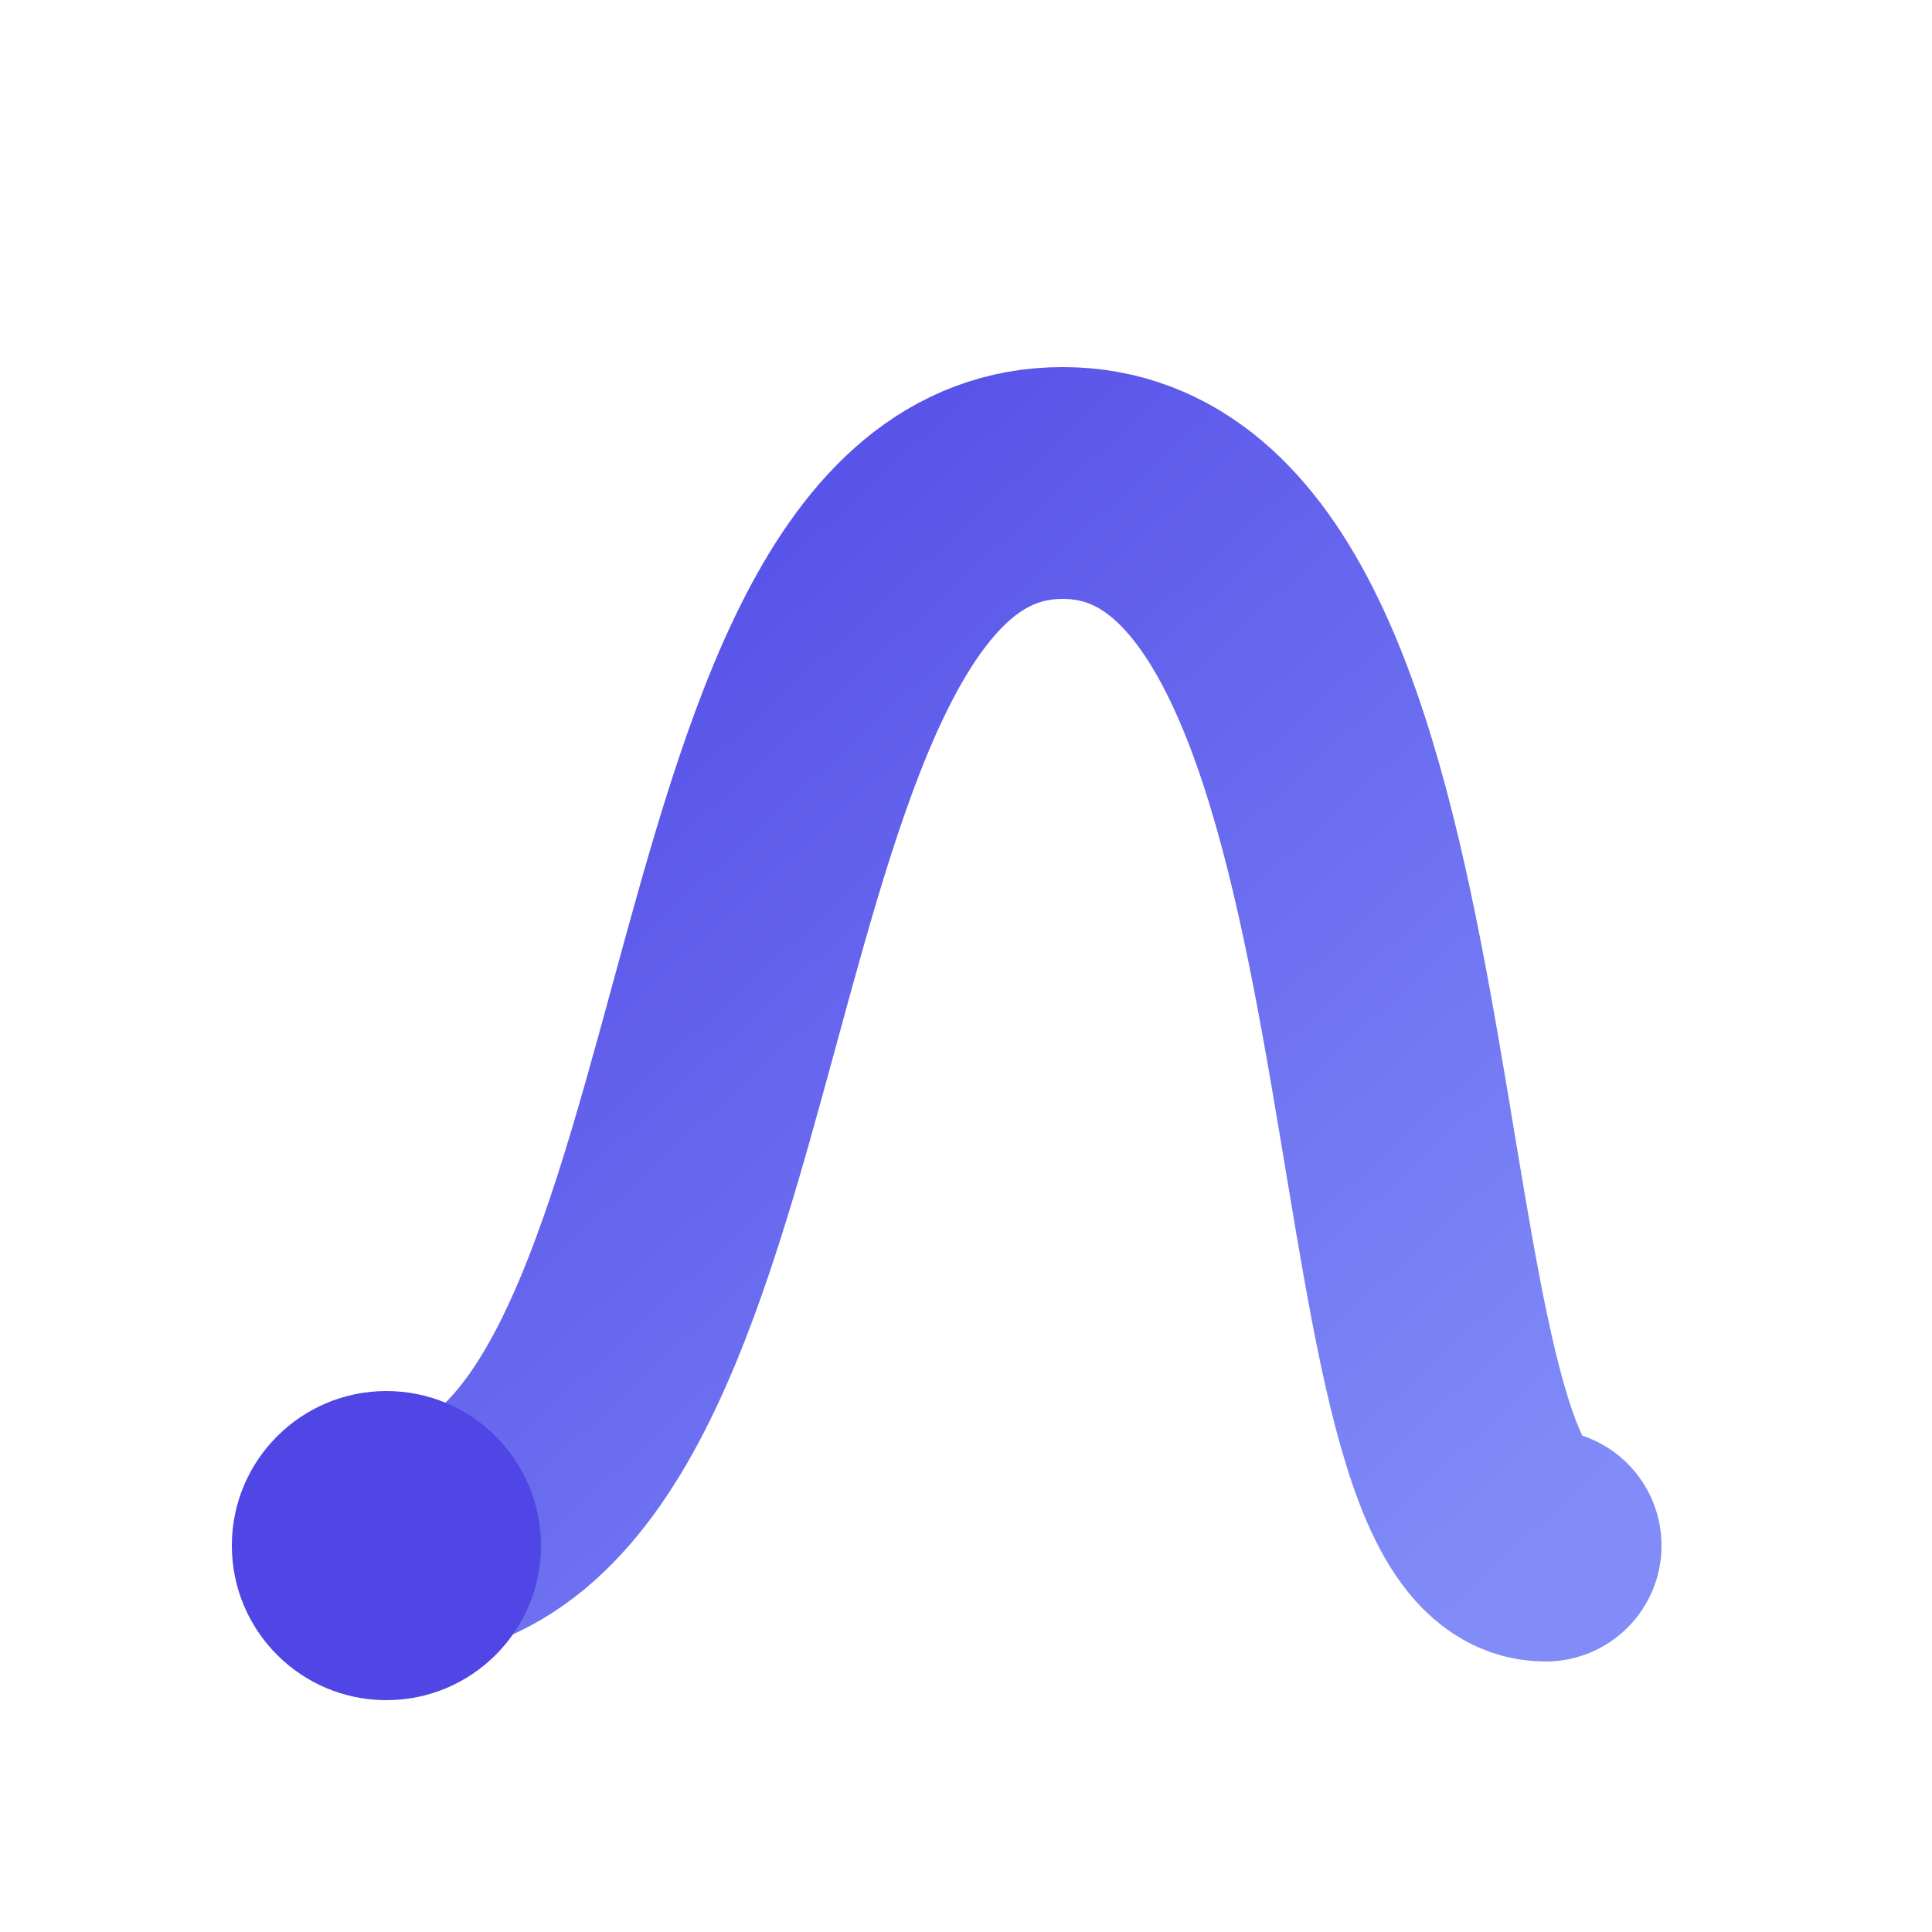
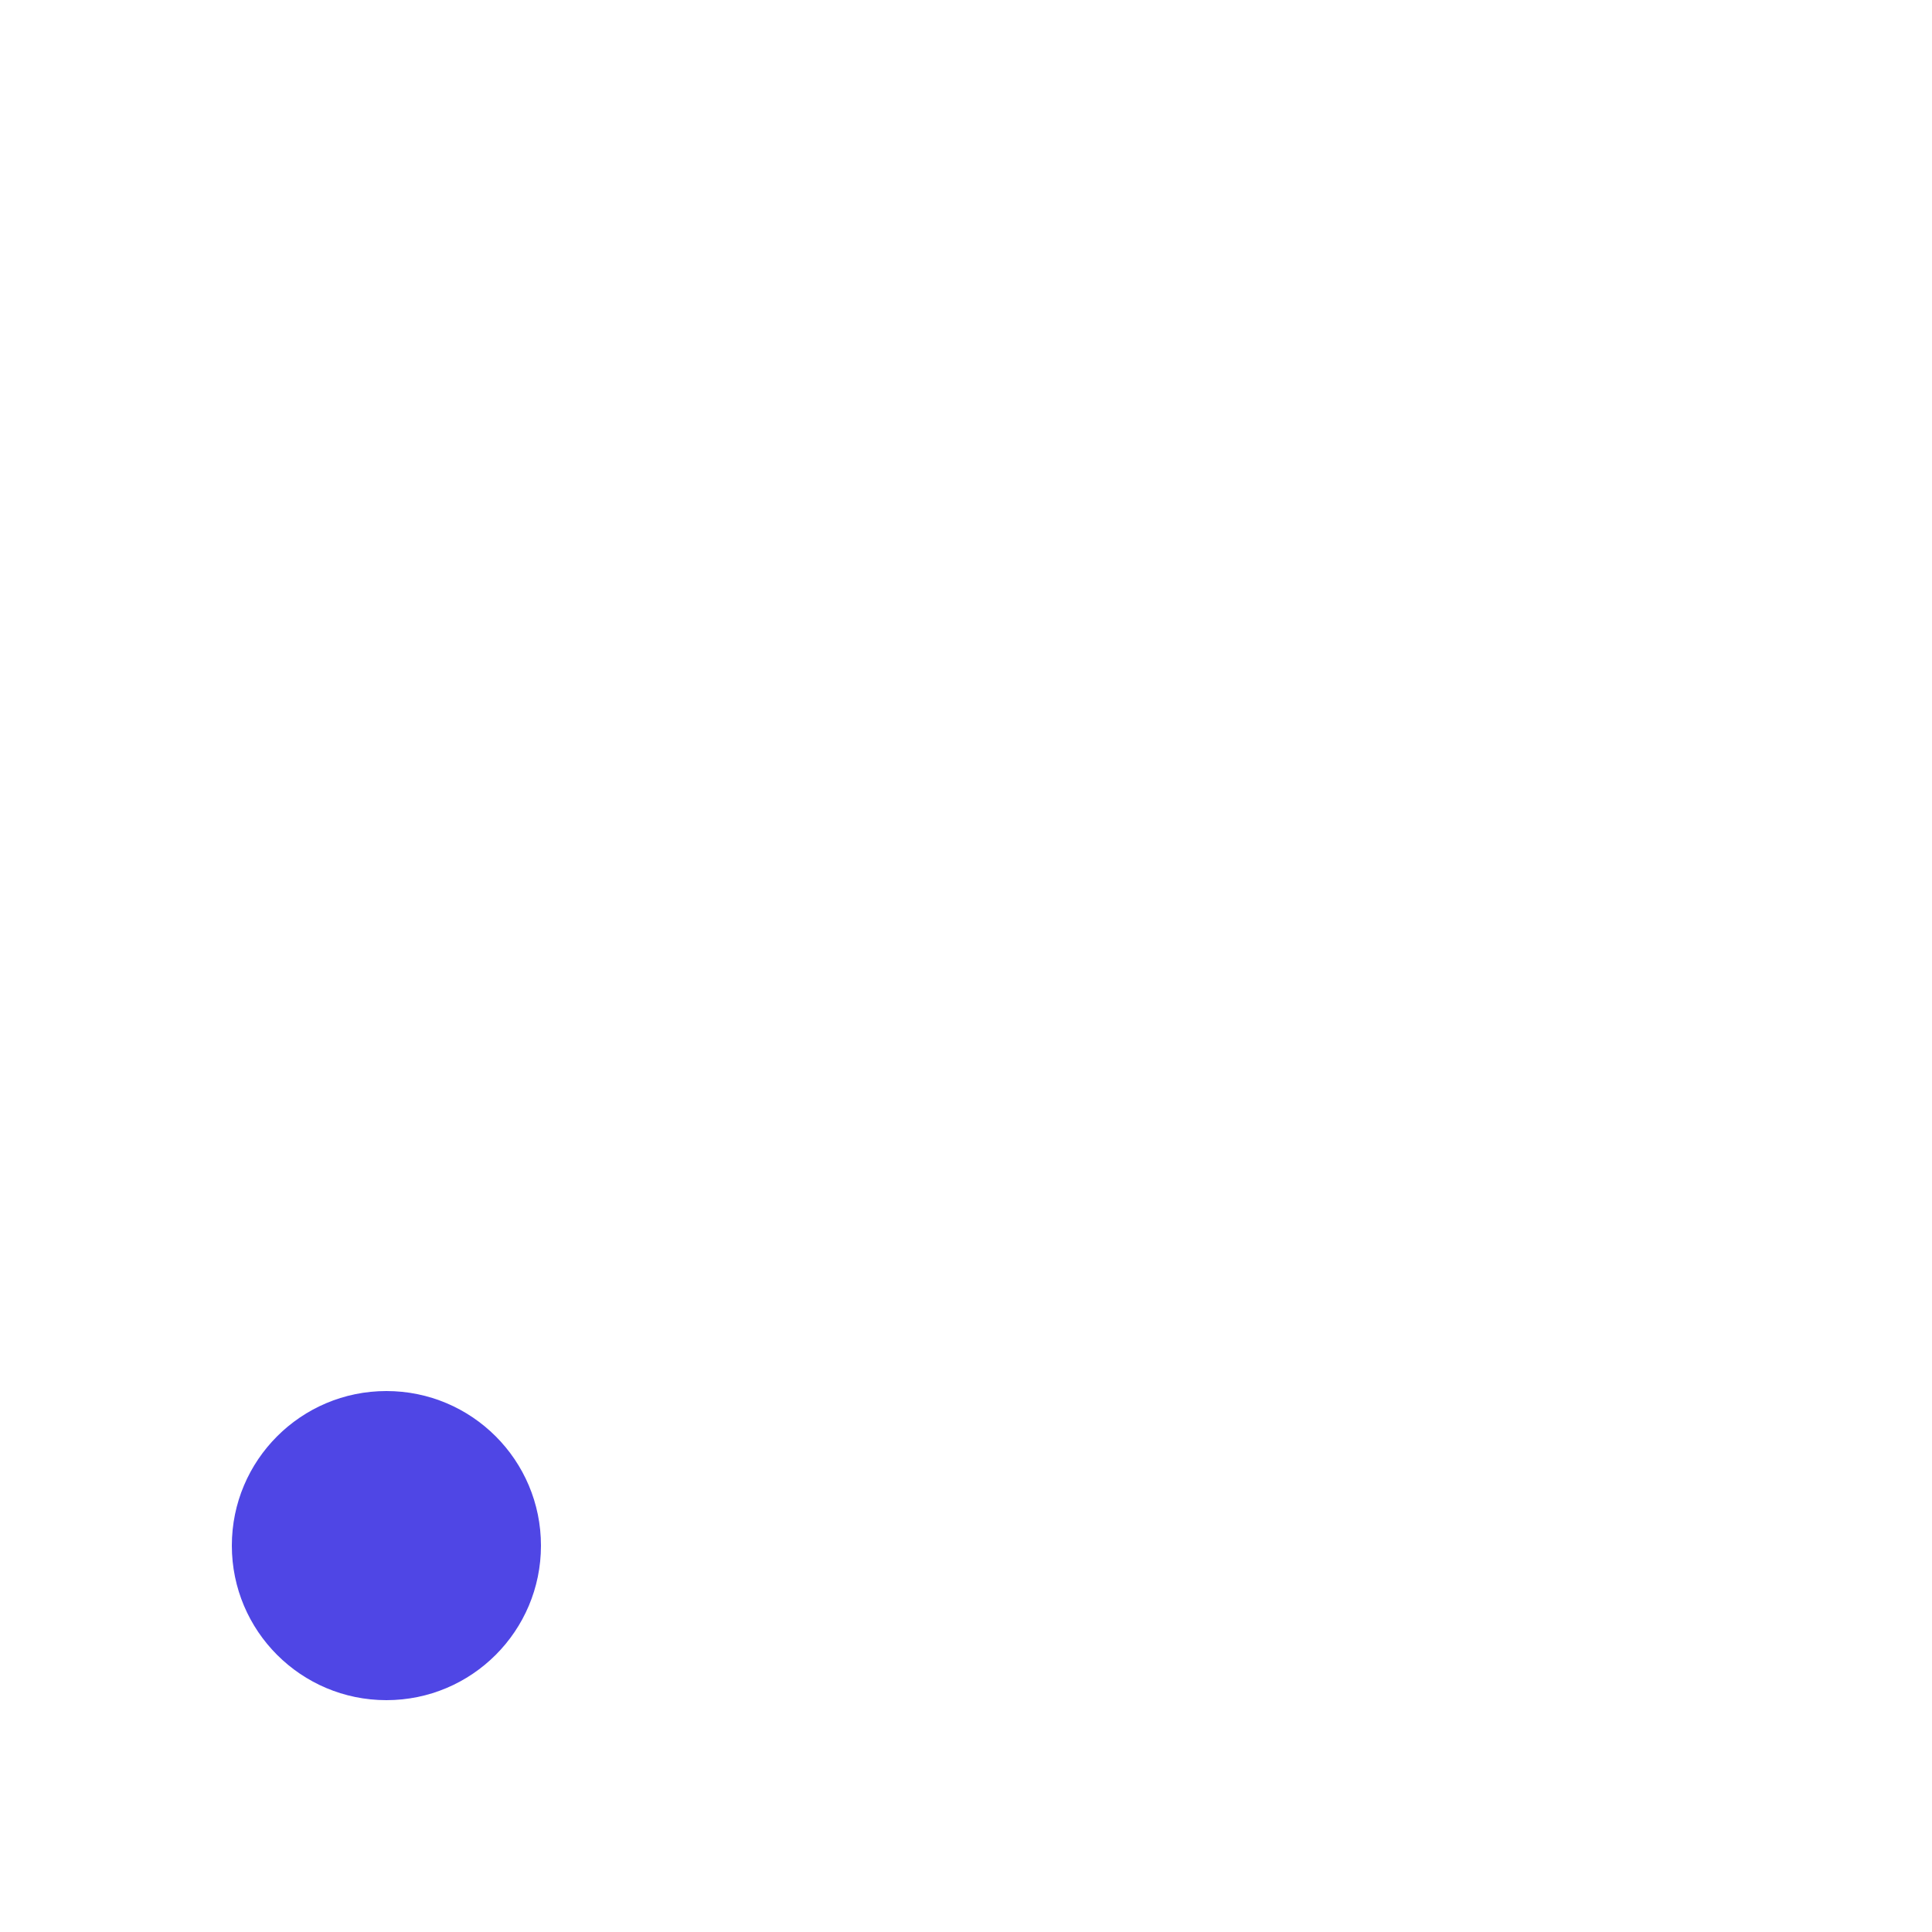
<svg xmlns="http://www.w3.org/2000/svg" width="100" height="100" viewBox="0 0 100 100" fill="none">
  <defs>
    <linearGradient id="grad1" x1="0%" y1="0%" x2="100%" y2="100%">
      <stop offset="0%" style="stop-color:#4F46E5;stop-opacity:1" />
      <stop offset="100%" style="stop-color:#818CF8;stop-opacity:1" />
    </linearGradient>
  </defs>
-   <path d="M20 80 C40 80, 35 25, 55 25 S70 80, 80 80" stroke="url(#grad1)" stroke-width="12" stroke-linecap="round" stroke-linejoin="round" />
  <circle cx="20" cy="80" r="8" fill="#4F46E5" />
</svg>